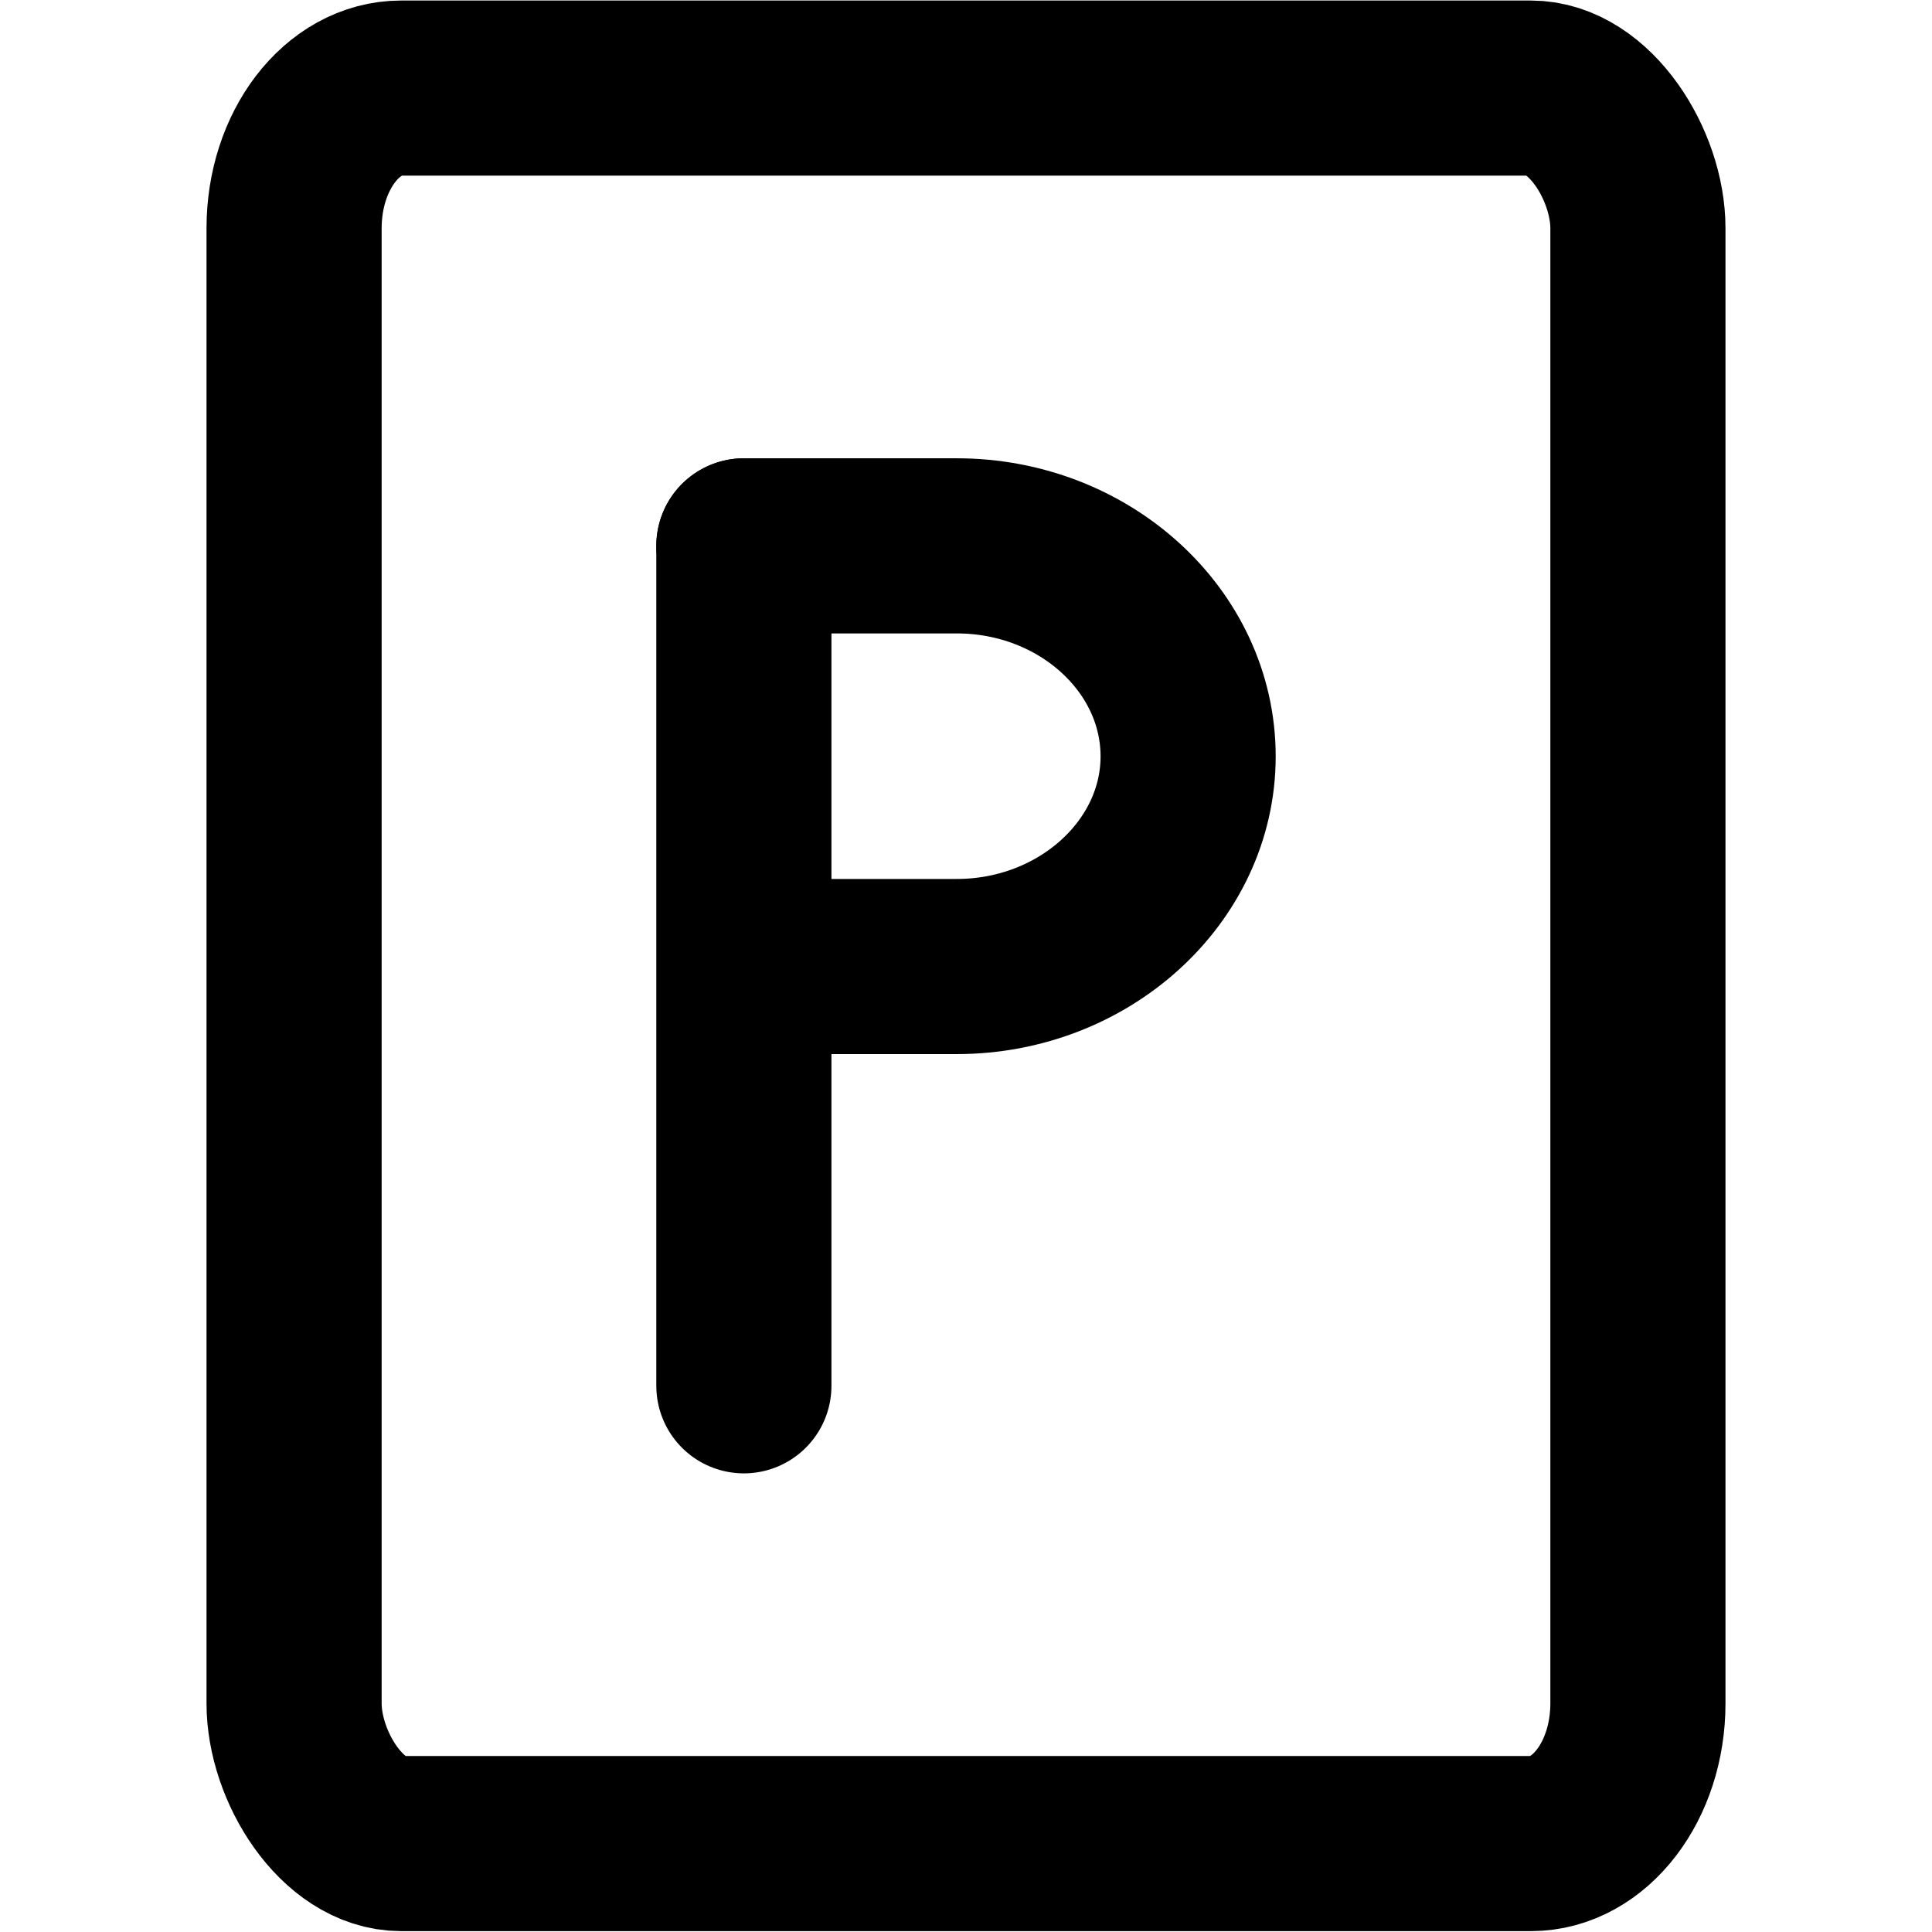
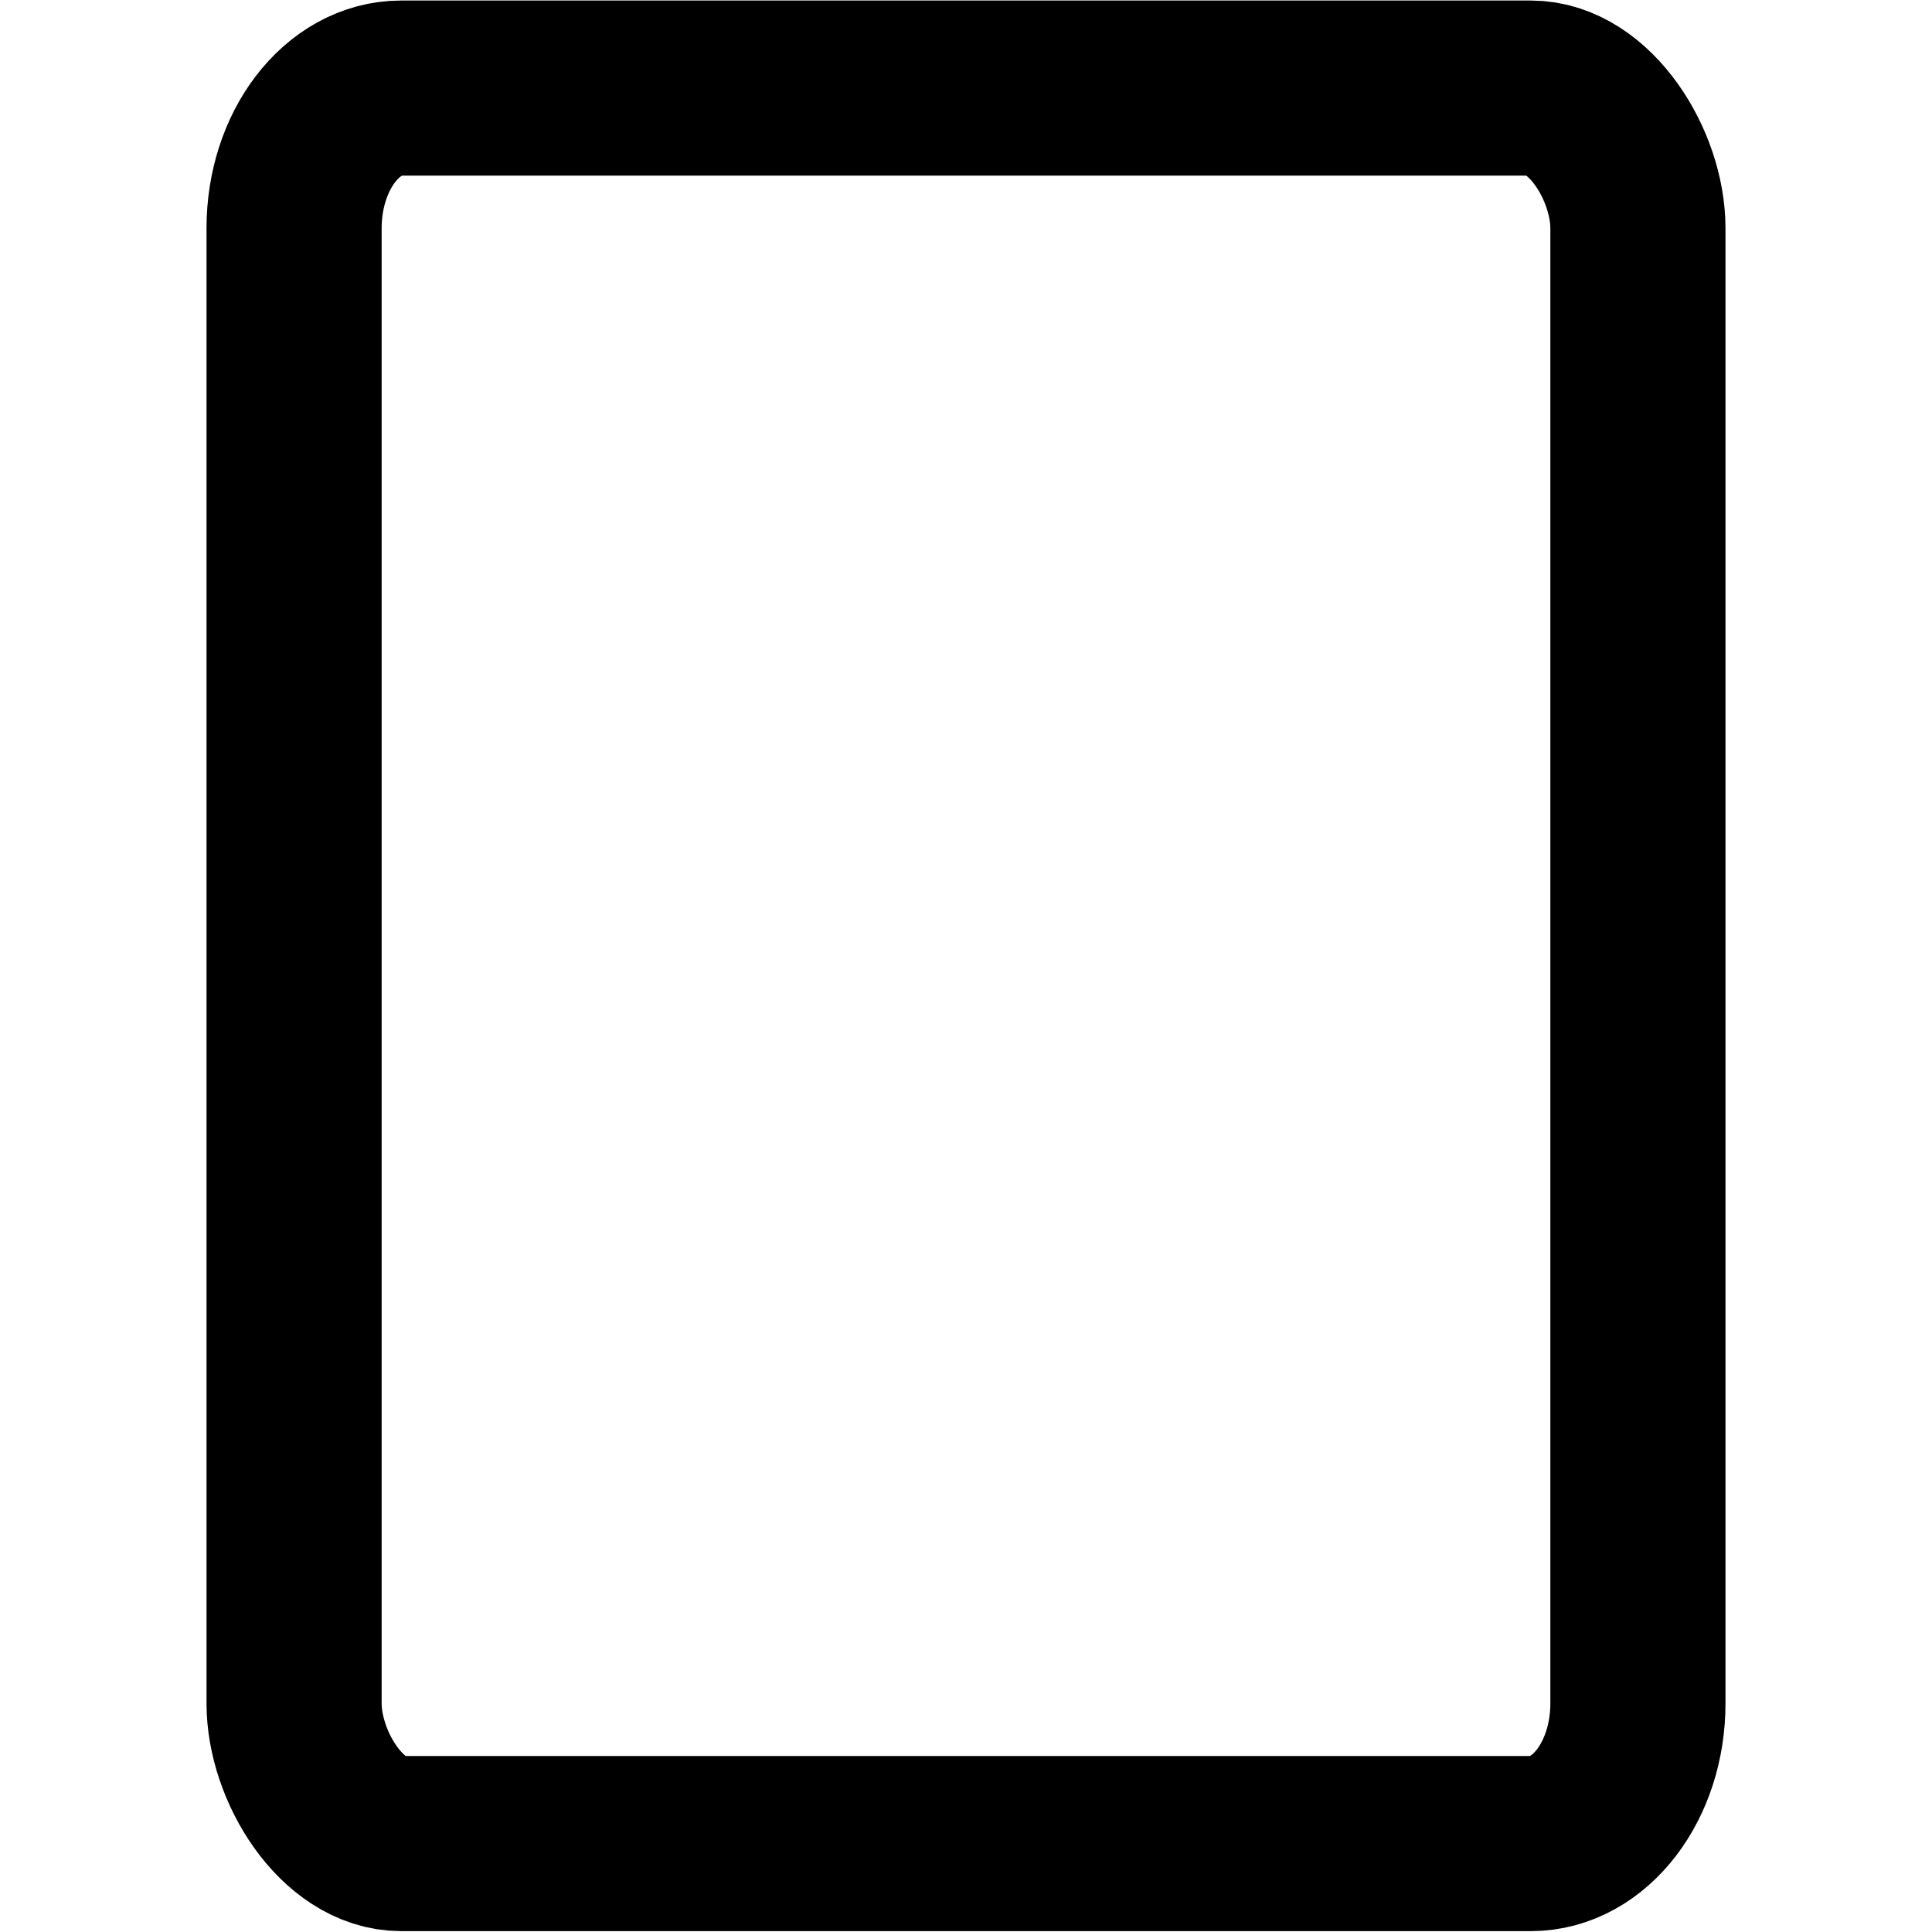
<svg xmlns="http://www.w3.org/2000/svg" xml:space="preserve" width="69px" height="69px" version="1.1" style="shape-rendering:geometricPrecision; text-rendering:geometricPrecision; image-rendering:optimizeQuality; fill-rule:evenodd; clip-rule:evenodd" viewBox="0 0 5571 5571">
  <defs>
    <style type="text/css">
   
    .str1 {stroke:black;stroke-width:505;stroke-miterlimit:2.613}
    .str0 {stroke:black;stroke-width:505;stroke-linecap:round;stroke-miterlimit:2.613}
    .fil0 {fill:none}
   
  </style>
  </defs>
  <g id="Capa_x0020_1">
    <g id="_1515043371984">
-       <path class="fil0 str0" d="M2145 1574l614 0c367,0 667,273 667,607 0,333 -301,606 -667,606l-607 0" />
-       <line class="fil0 str0" x1="2145" y1="3996" x2="2145" y2="1574" />
-     </g>
-     <rect class="fil0" width="5571" height="5571" />
+       </g>
    <rect class="fil0 str1" x="848" y="254" width="3875" height="5062" rx="309" ry="404" />
  </g>
</svg>